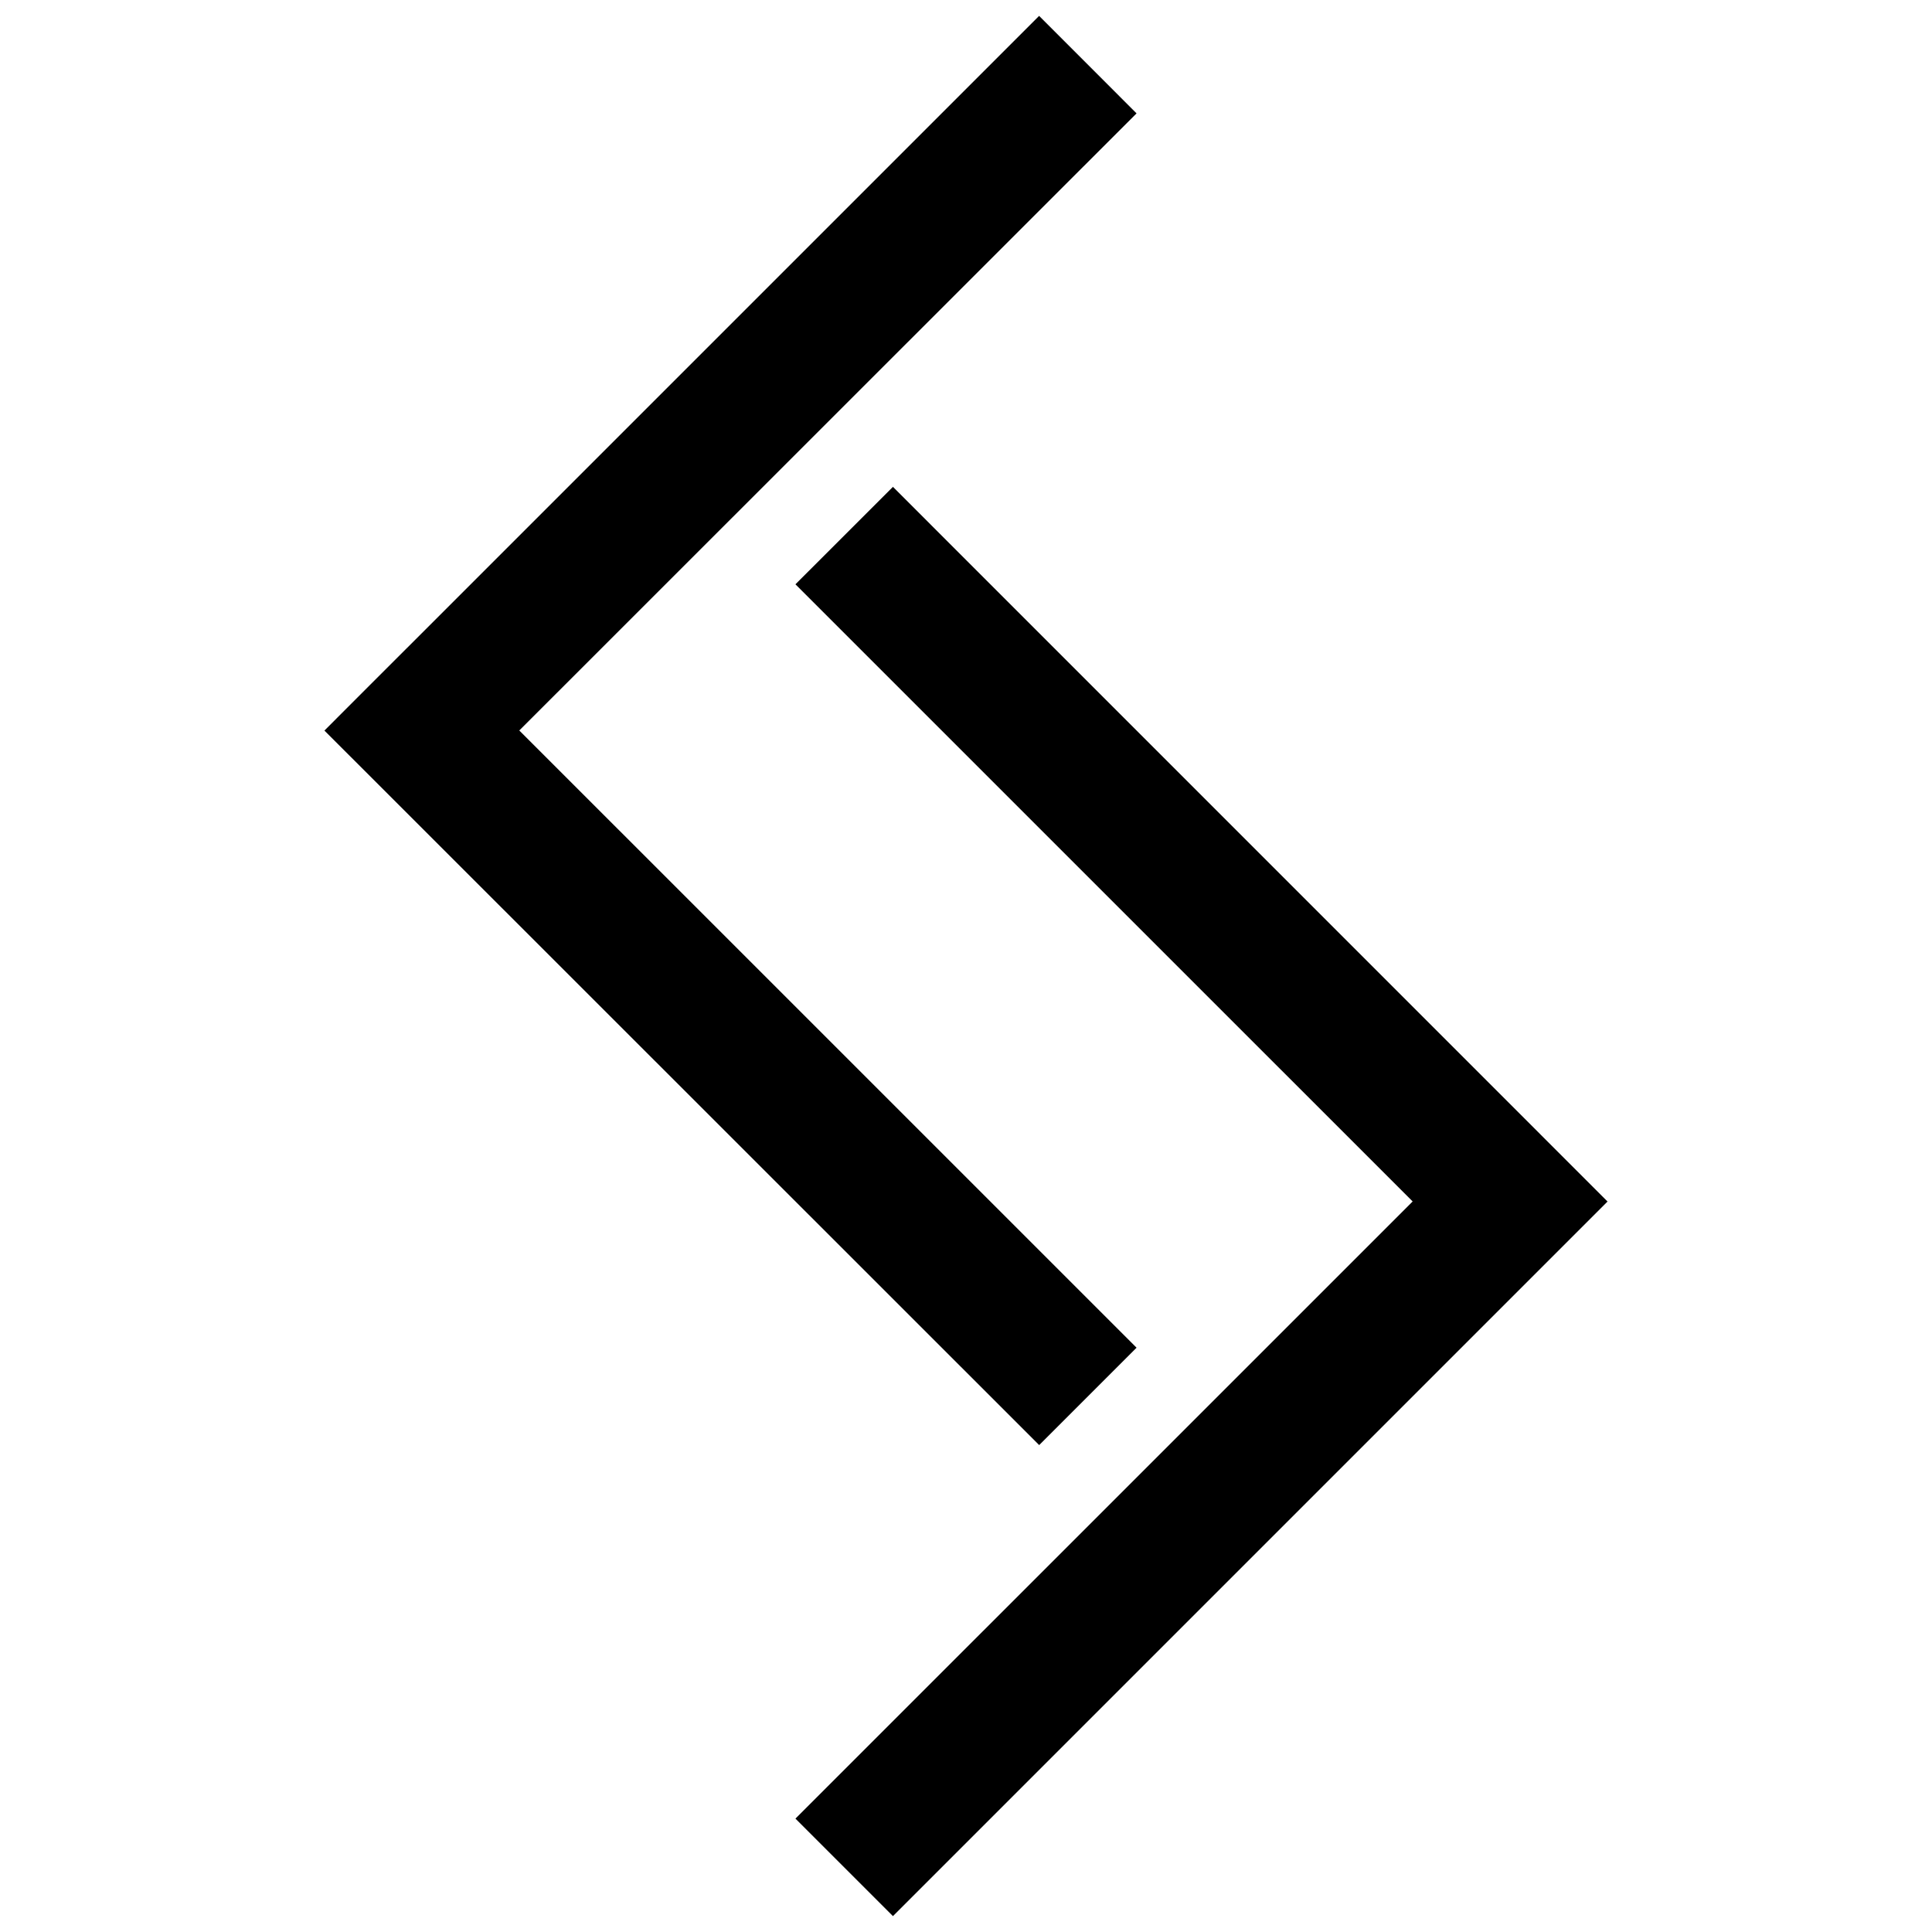
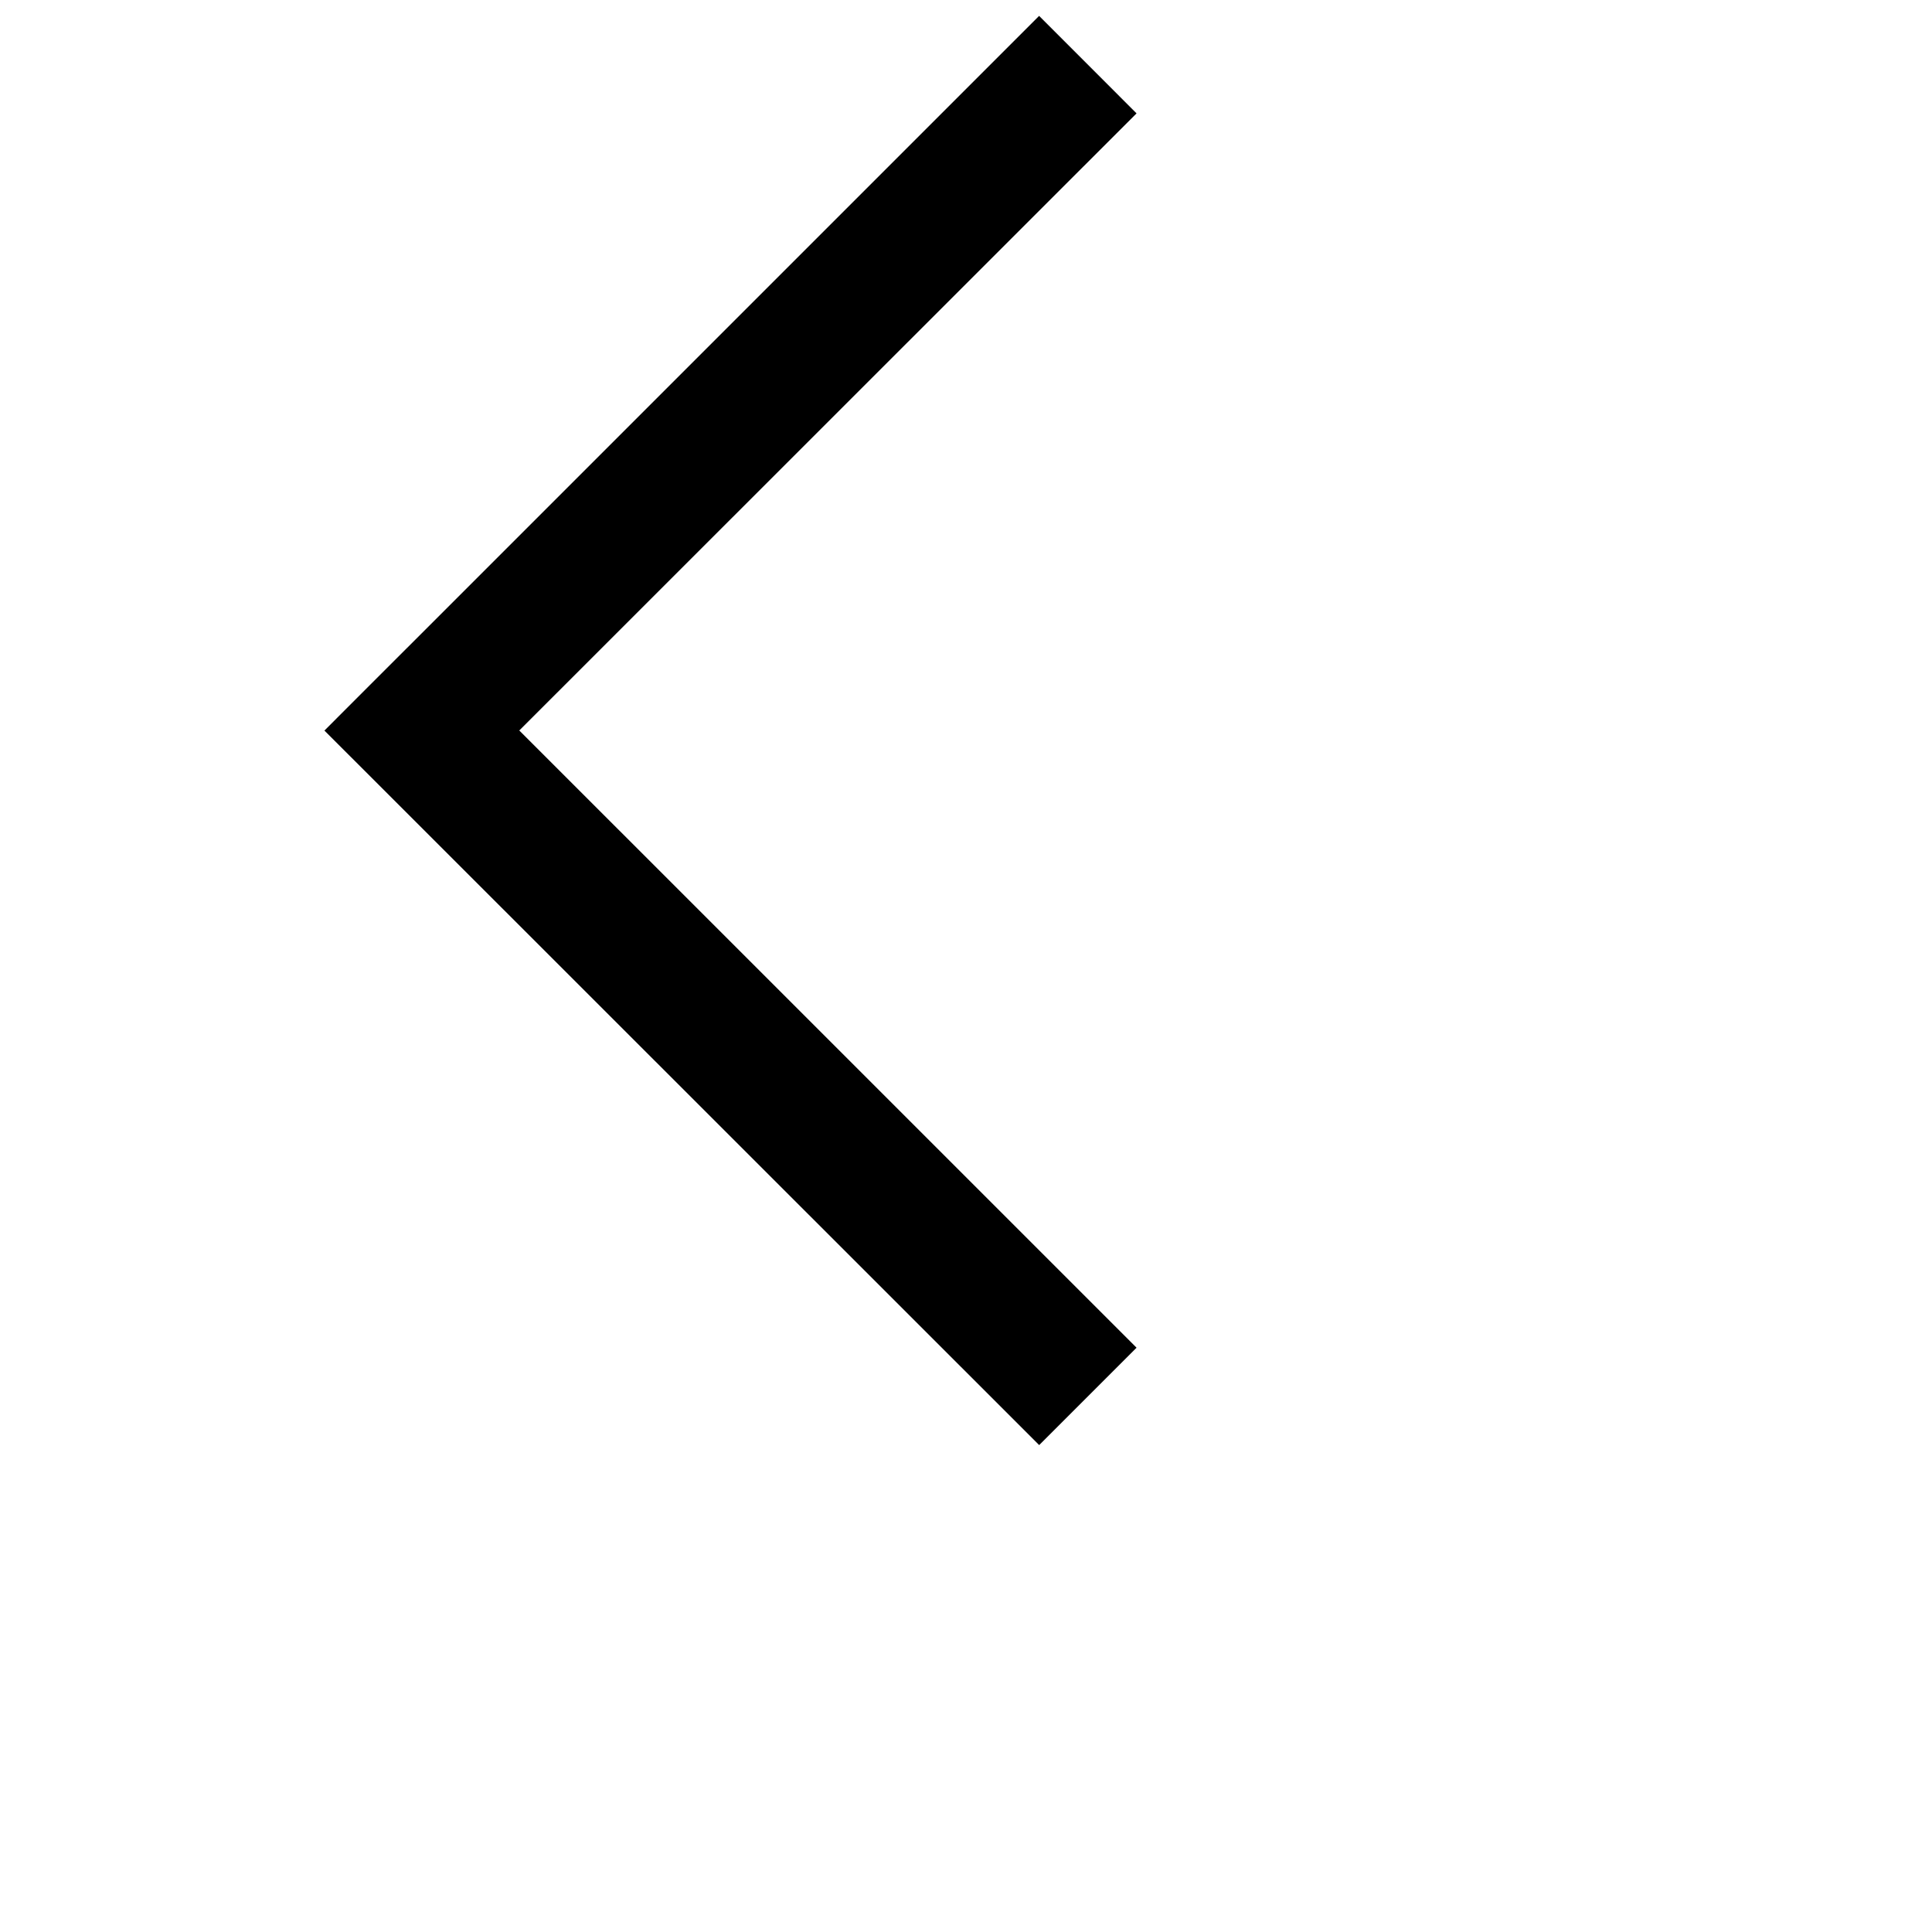
<svg xmlns="http://www.w3.org/2000/svg" width="32px" height="32px" viewBox="0 0 32 32" version="1.1">
  <style>
        path {
            fill: black;
        }

        @media (prefers-color-scheme: dark) {
            path {
                fill: white;
            }
        }
    </style>
  <path d="M17.211,0.263 L18.825,1.878 L8.601,12.099 L18.825,22.322 L17.212,23.935 L5.374,12.101 L5.374,12.1 L6.129,11.344 L6.988,10.486 L6.988,10.486 L17.211,0.263 Z" />
-   <path d="M26.626,19.901 L14.79,31.737 L13.175,30.122 L23.398,19.9 L13.175,9.678 L14.79,8.064 L26.626,19.901 Z" />
</svg>